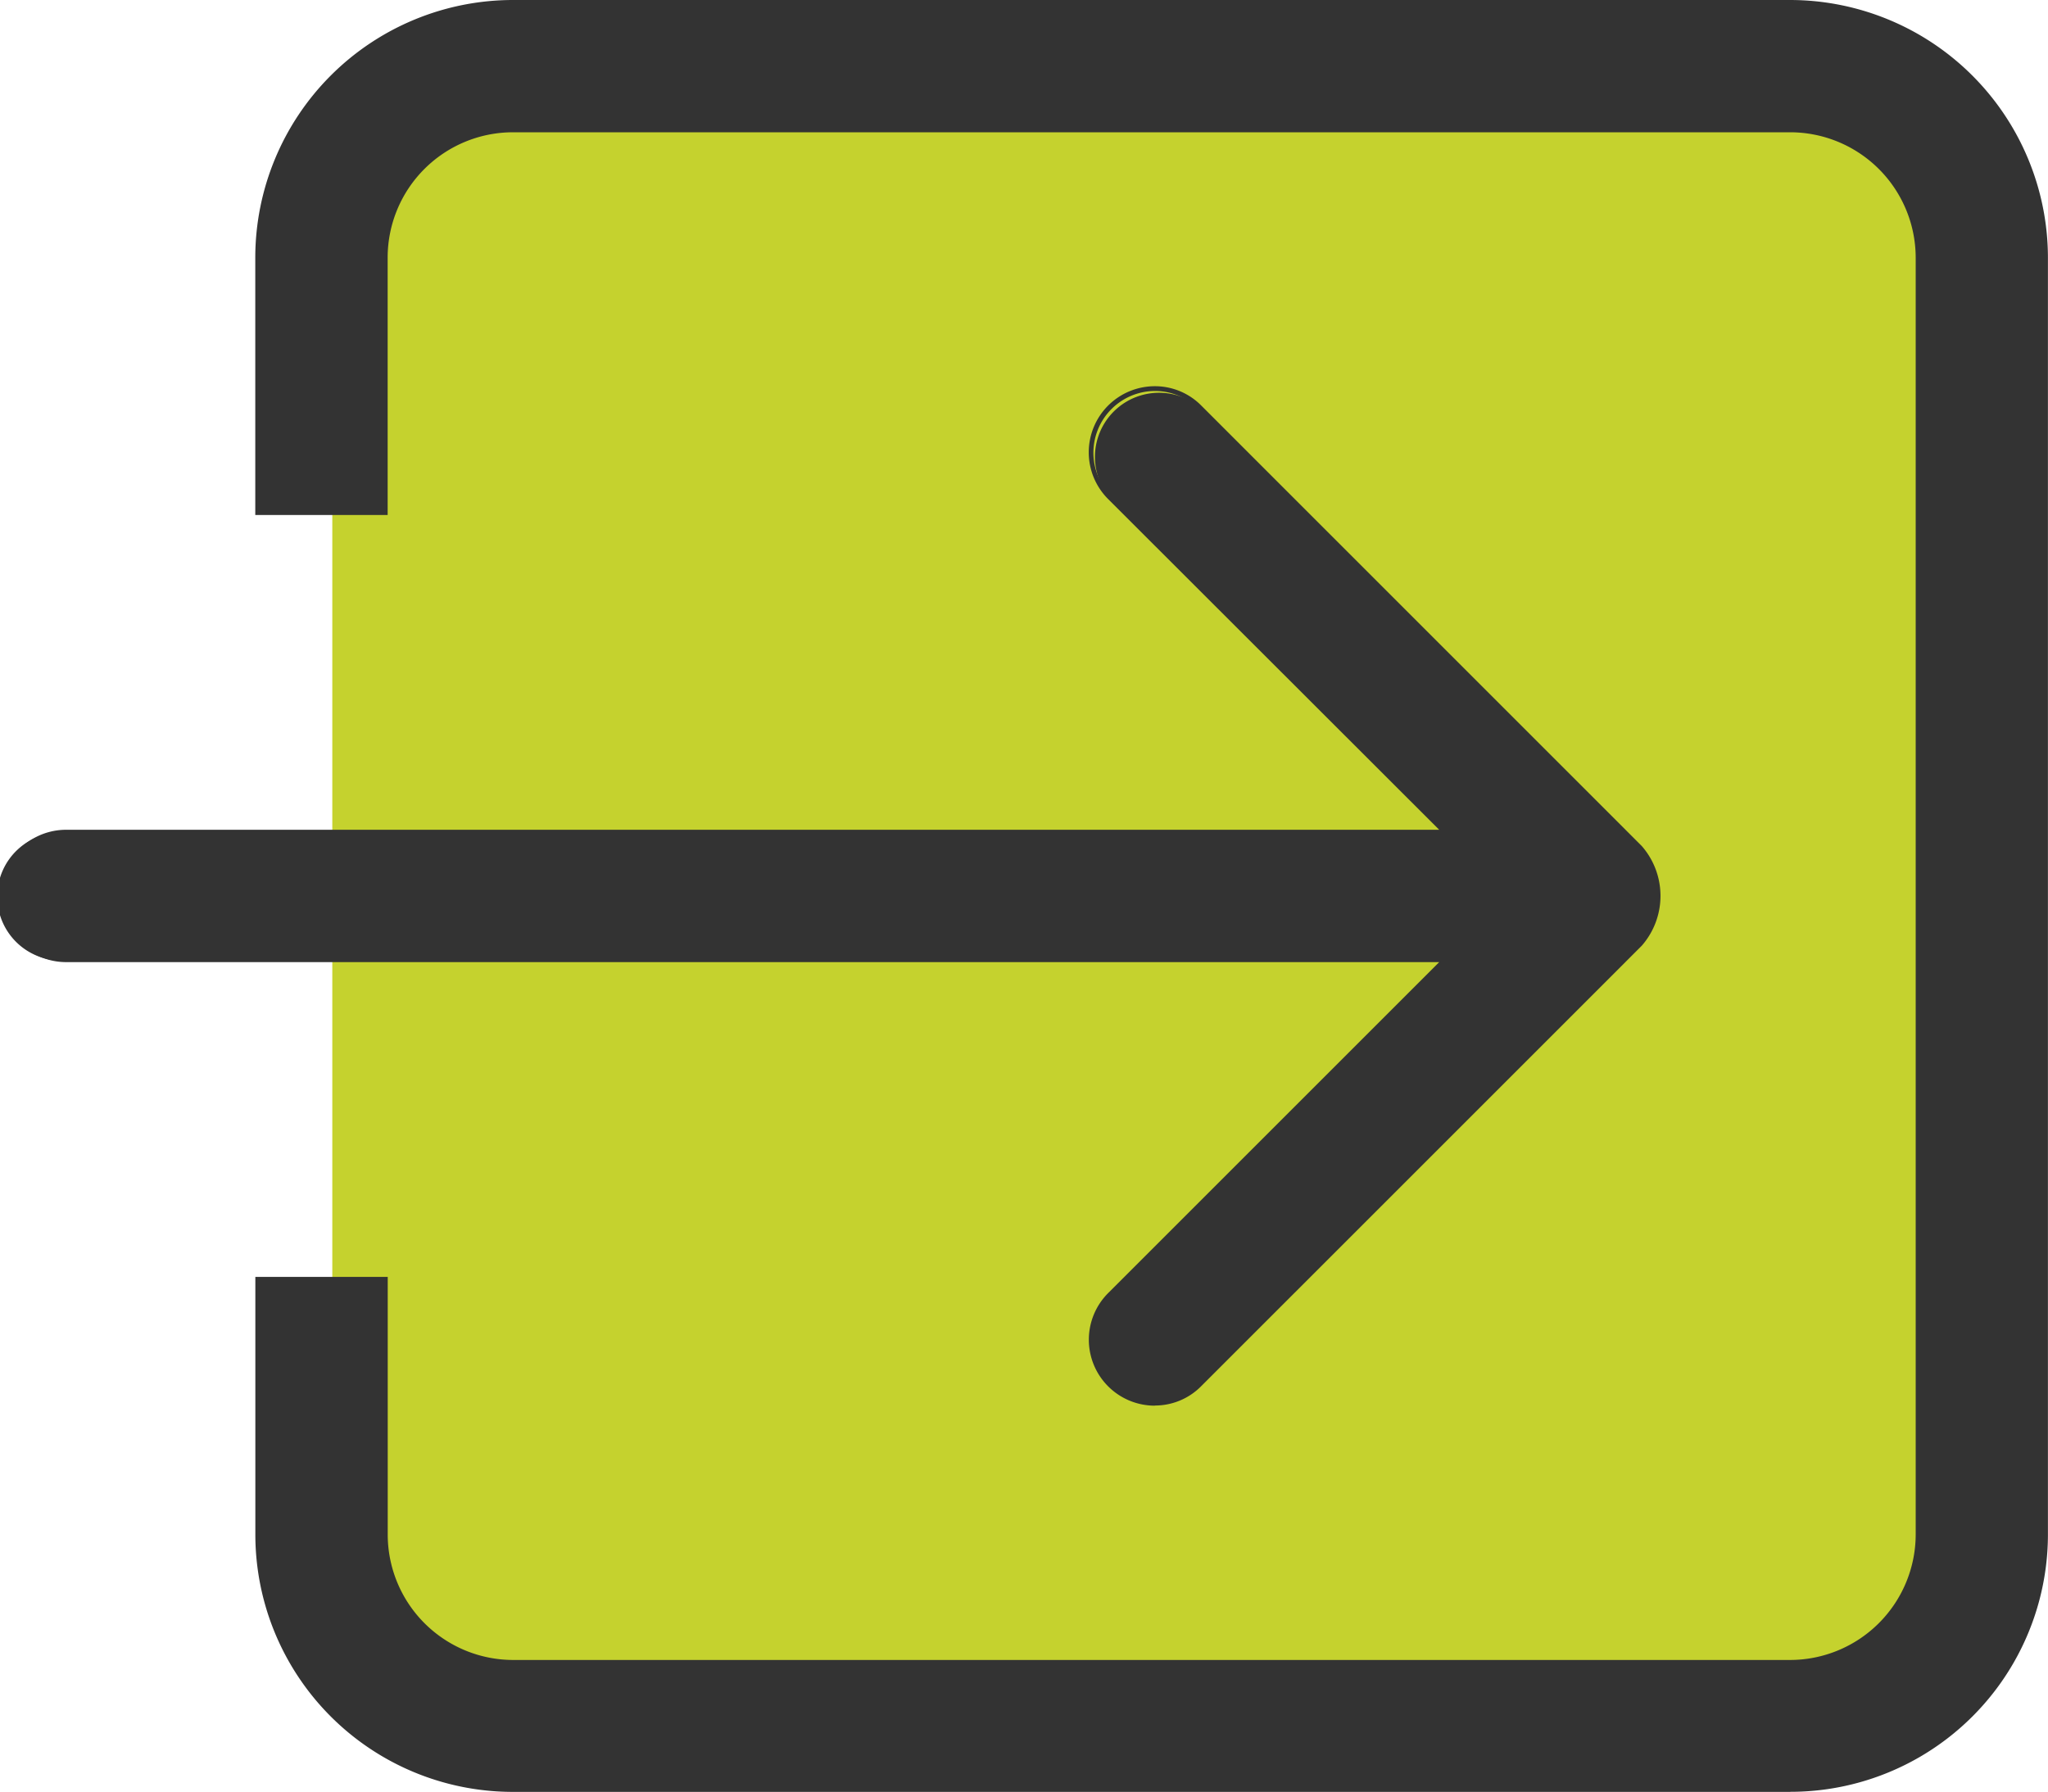
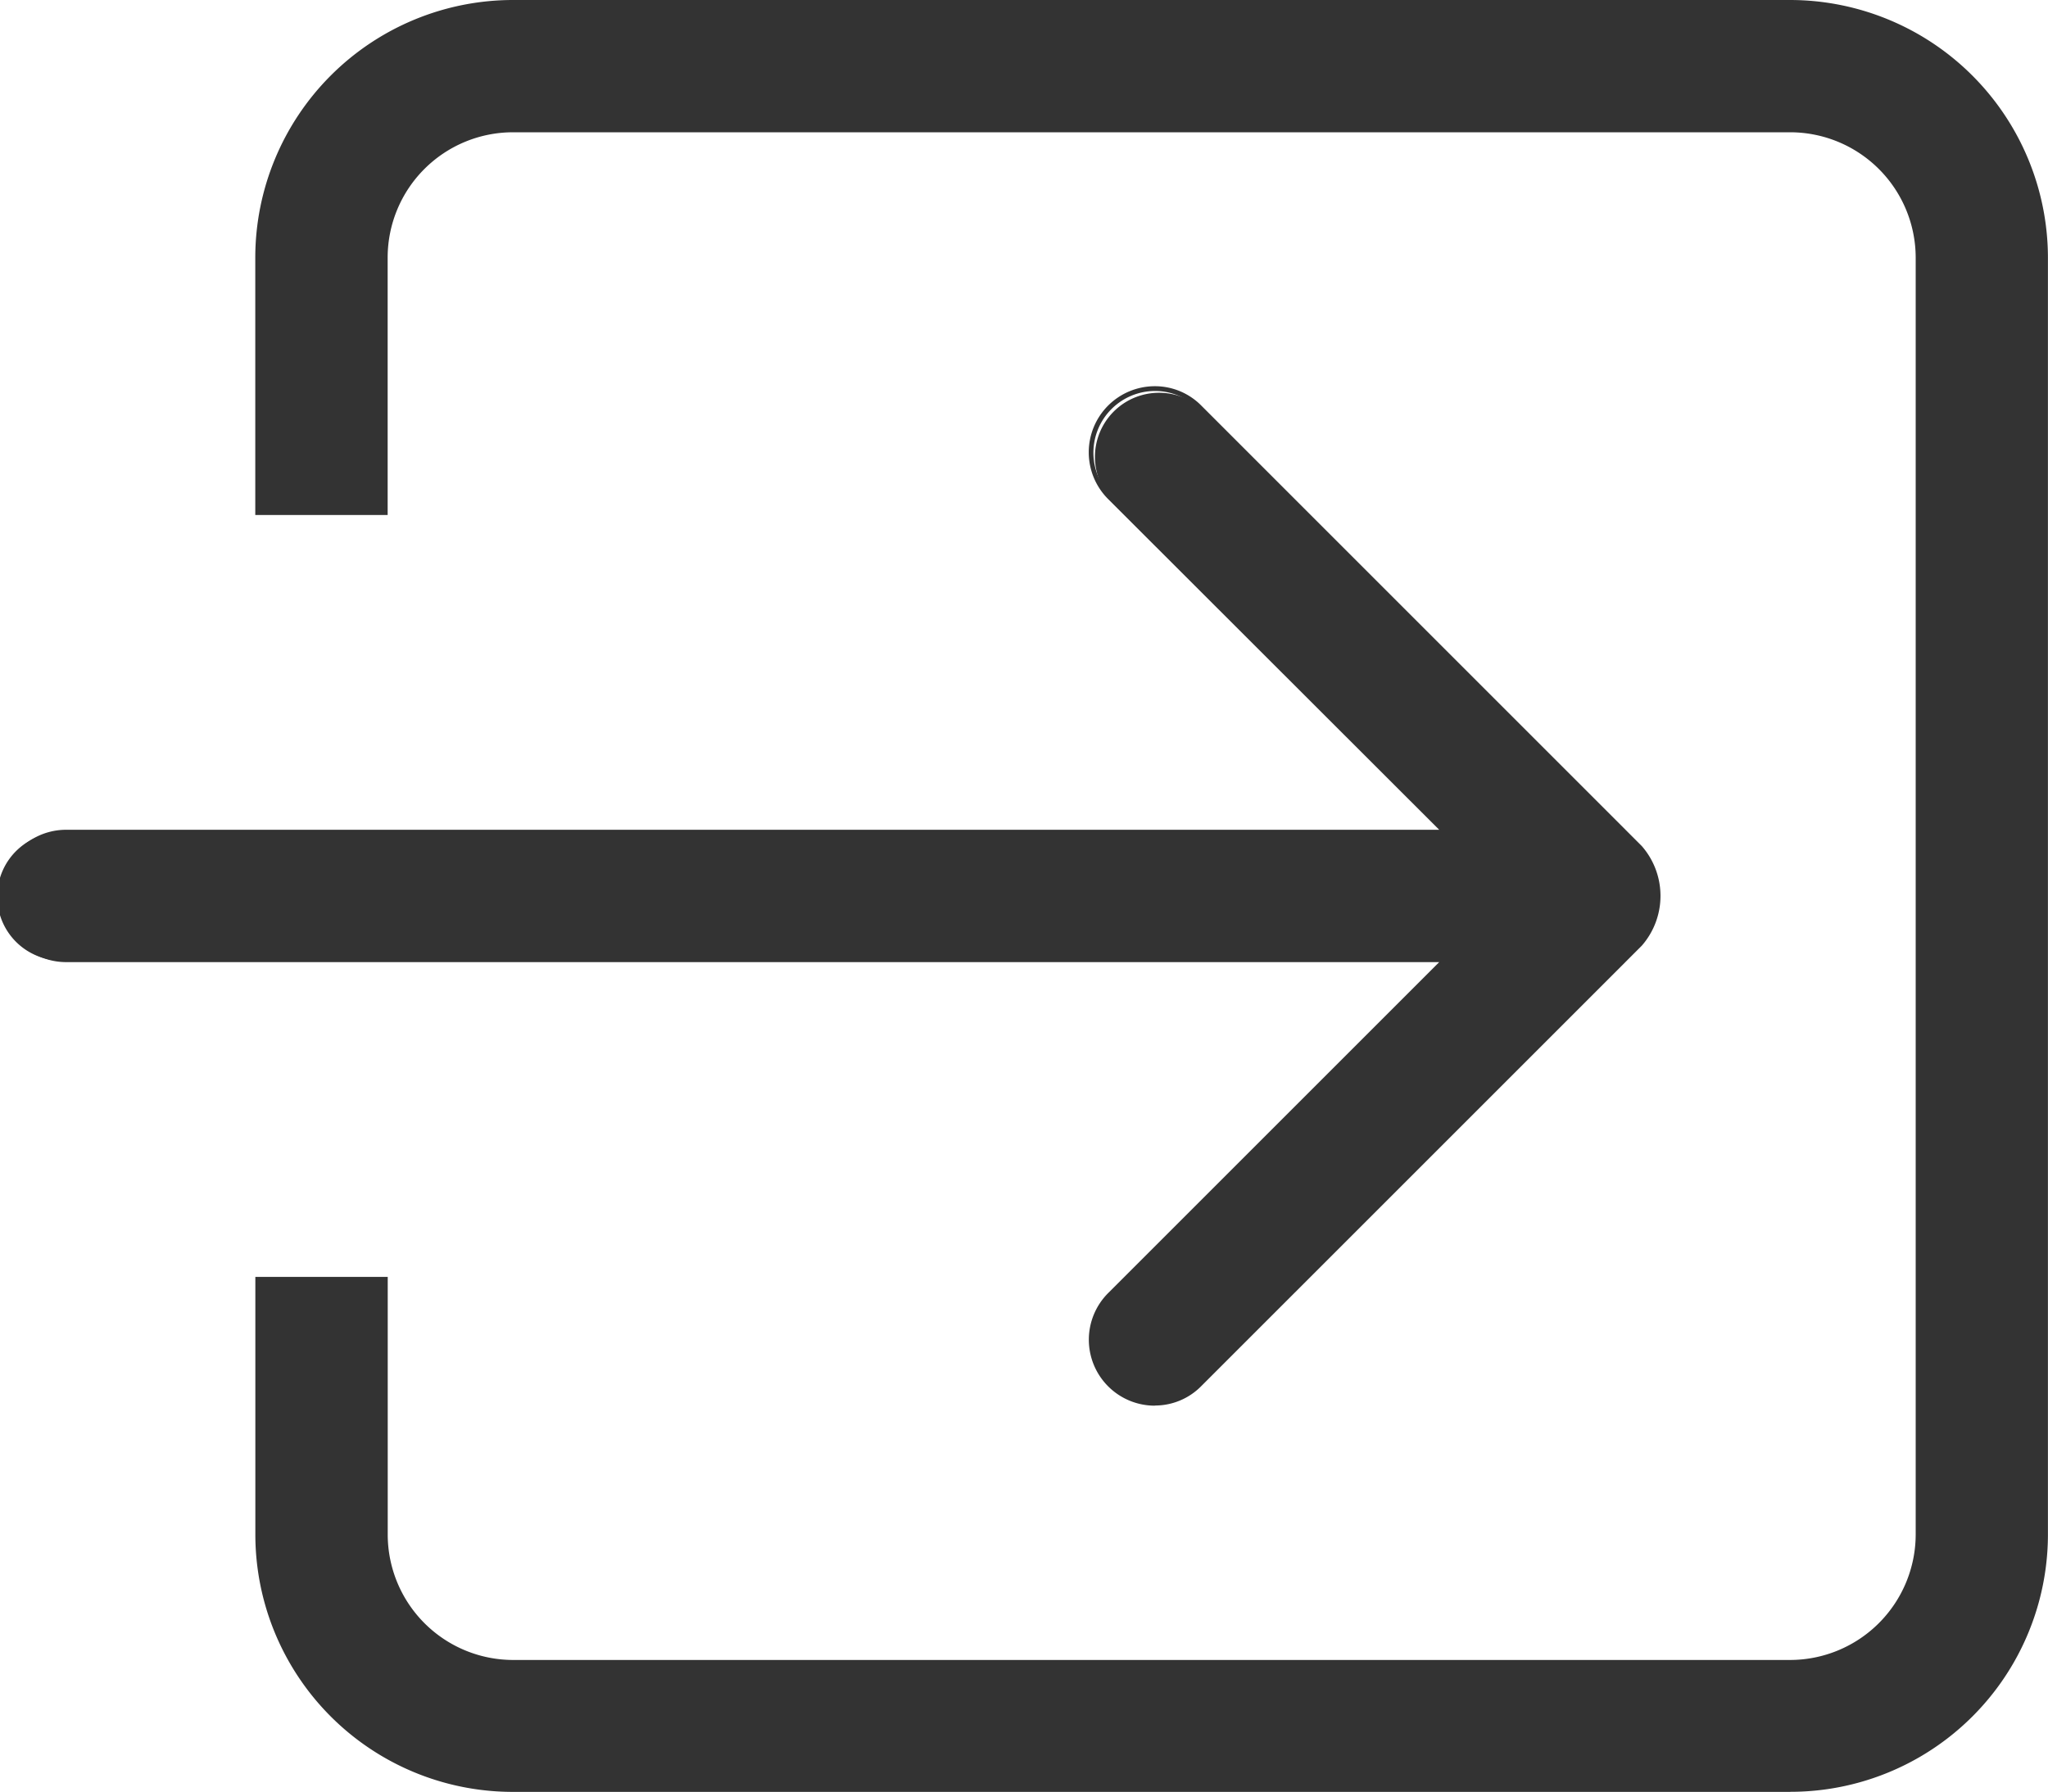
<svg xmlns="http://www.w3.org/2000/svg" id="Group_12785" data-name="Group 12785" width="28.745" height="25.156" viewBox="0 0 28.745 25.156">
-   <rect id="Rectangle_546" data-name="Rectangle 546" width="23" height="23" rx="3" transform="translate(4.664 1.674)" fill="#c5d22e" />
  <g id="Group_12782" data-name="Group 12782" transform="translate(0 0)">
    <g id="Group_12770" data-name="Group 12770" transform="translate(0 5.422)">
      <path id="Path_31565" data-name="Path 31565" d="M331.462,672.9a.894.894,0,0,0,1.265,1.265l6.183-6.183a1.032,1.032,0,0,0,0-1.357l-6.183-6.184a.9.9,0,0,0-1.265,1.269l4.7,4.7H316.815a.9.9,0,1,0,0,1.795h19.347Z" transform="translate(-315.887 -660.144)" fill="#333" />
      <path id="Path_31566" data-name="Path 31566" d="M330.628,672.988a.926.926,0,0,1-.656-1.581l.022.022-.022-.022,4.646-4.646H315.347a.929.929,0,1,1,0-1.858h19.271l-4.646-4.642a.928.928,0,0,1,.656-1.585h0a.913.913,0,0,1,.65.271l6.183,6.184a1.063,1.063,0,0,1,0,1.4l-6.183,6.183a.911.911,0,0,1-.65.272Zm-.612-1.537a.863.863,0,1,0,1.22,1.221l6.183-6.183a.847.847,0,0,0,.245-.655v0a.846.846,0,0,0-.245-.654l-6.183-6.184a.85.85,0,0,0-.606-.253h0a.866.866,0,0,0-.612,1.478l4.754,4.749H315.347a.866.866,0,0,0,0,1.732H334.77Z" transform="translate(-314.418 -658.676)" fill="#333" />
    </g>
    <g id="Group_12771" data-name="Group 12771" transform="translate(3.584)">
      <path id="Path_31567" data-name="Path 31567" d="M508.381,401.528H490.456a3.586,3.586,0,0,0-3.584,3.584V408.7h1.795v-3.584a1.788,1.788,0,0,1,1.789-1.789h17.925a1.79,1.79,0,0,1,1.795,1.789v17.925a1.8,1.8,0,0,1-1.795,1.795H490.456a1.79,1.79,0,0,1-1.789-1.795v-3.584h-1.795v3.584a3.583,3.583,0,0,0,3.584,3.584h17.925a3.584,3.584,0,0,0,3.59-3.584V405.112A3.588,3.588,0,0,0,508.381,401.528Z" transform="translate(-486.841 -401.497)" fill="#333" />
      <path id="Path_31568" data-name="Path 31568" d="M506.913,425.183H488.987a3.614,3.614,0,0,1-3.615-3.615v-3.615h1.858v3.615a1.762,1.762,0,0,0,1.758,1.763h17.925a1.765,1.765,0,0,0,1.763-1.763V403.642a1.763,1.763,0,0,0-1.763-1.758H488.987a1.76,1.76,0,0,0-1.758,1.758v3.615h-1.858v-3.615a3.619,3.619,0,0,1,3.615-3.615h17.925a3.622,3.622,0,0,1,3.621,3.615v17.925a3.615,3.615,0,0,1-3.621,3.615Zm-21.478-7.168v3.552a3.556,3.556,0,0,0,3.552,3.552h17.925a3.559,3.559,0,0,0,3.558-3.552V403.642a3.559,3.559,0,0,0-3.558-3.553H488.987a3.557,3.557,0,0,0-3.552,3.553v3.552h1.732v-3.552a1.823,1.823,0,0,1,1.821-1.821h17.925a1.826,1.826,0,0,1,1.826,1.821v17.925a1.828,1.828,0,0,1-1.826,1.826H488.987a1.826,1.826,0,0,1-1.821-1.826v-3.552Z" transform="translate(-485.372 -400.027)" fill="#333" />
    </g>
  </g>
</svg>